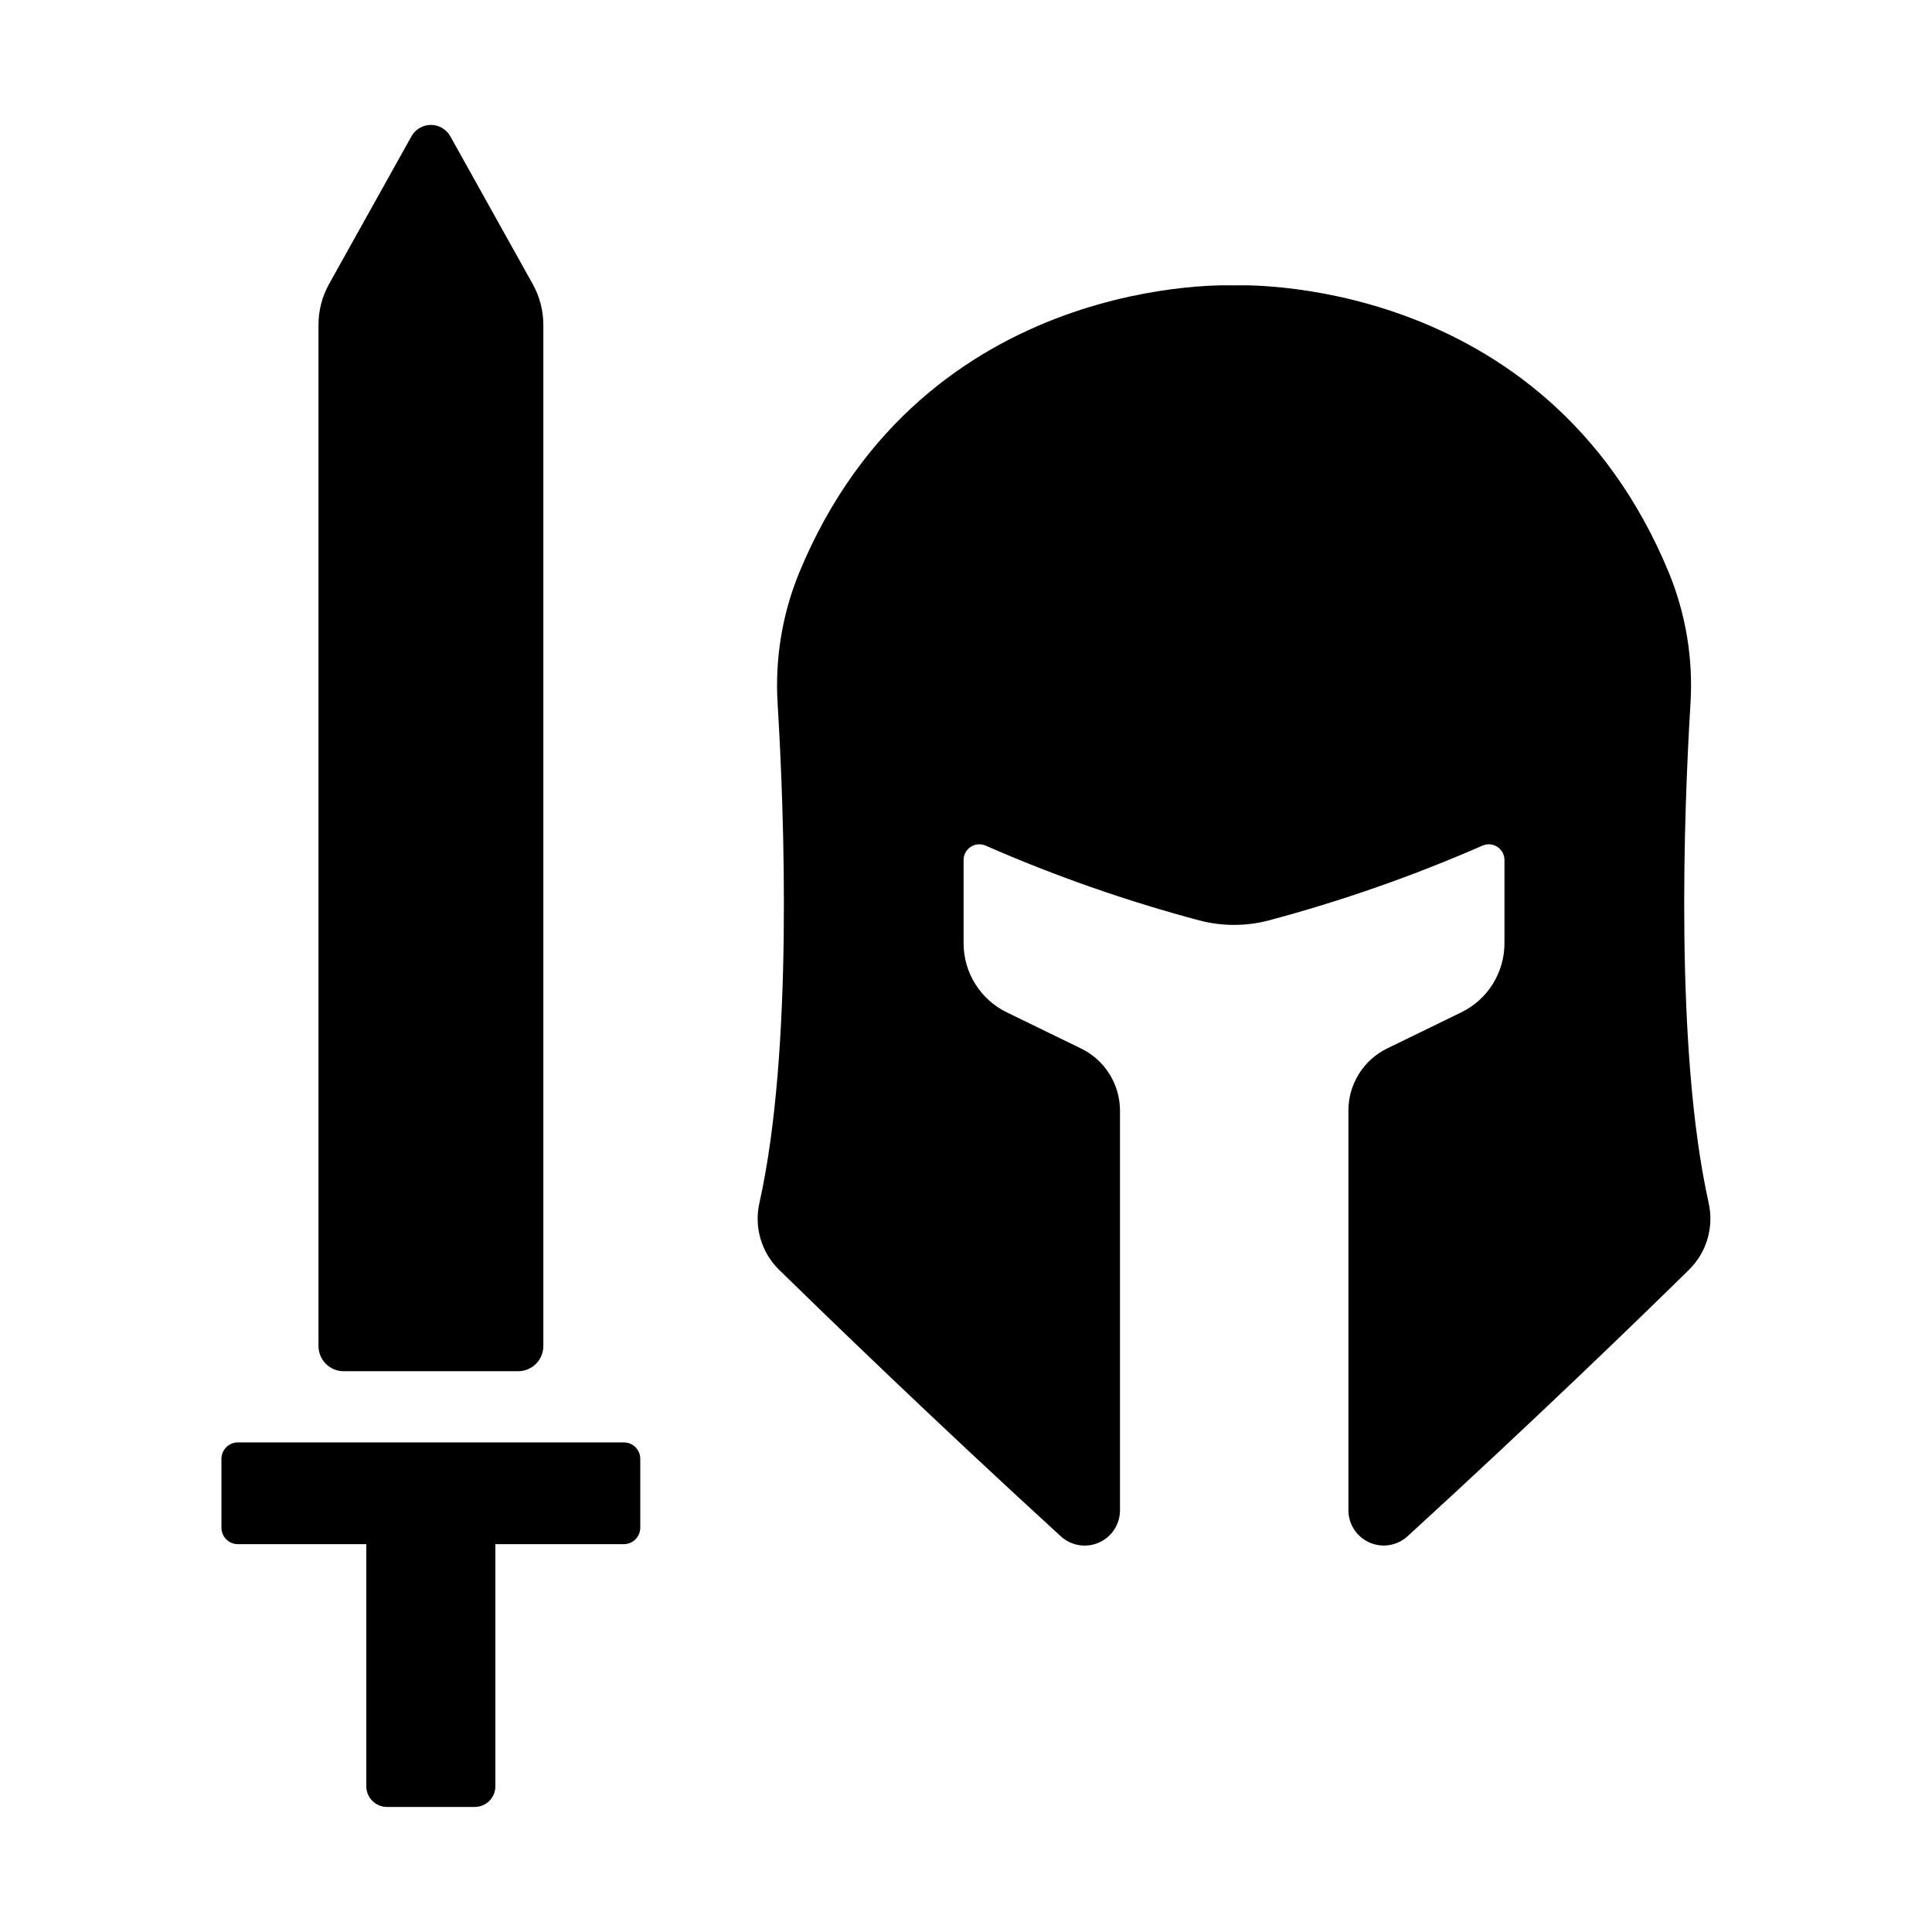
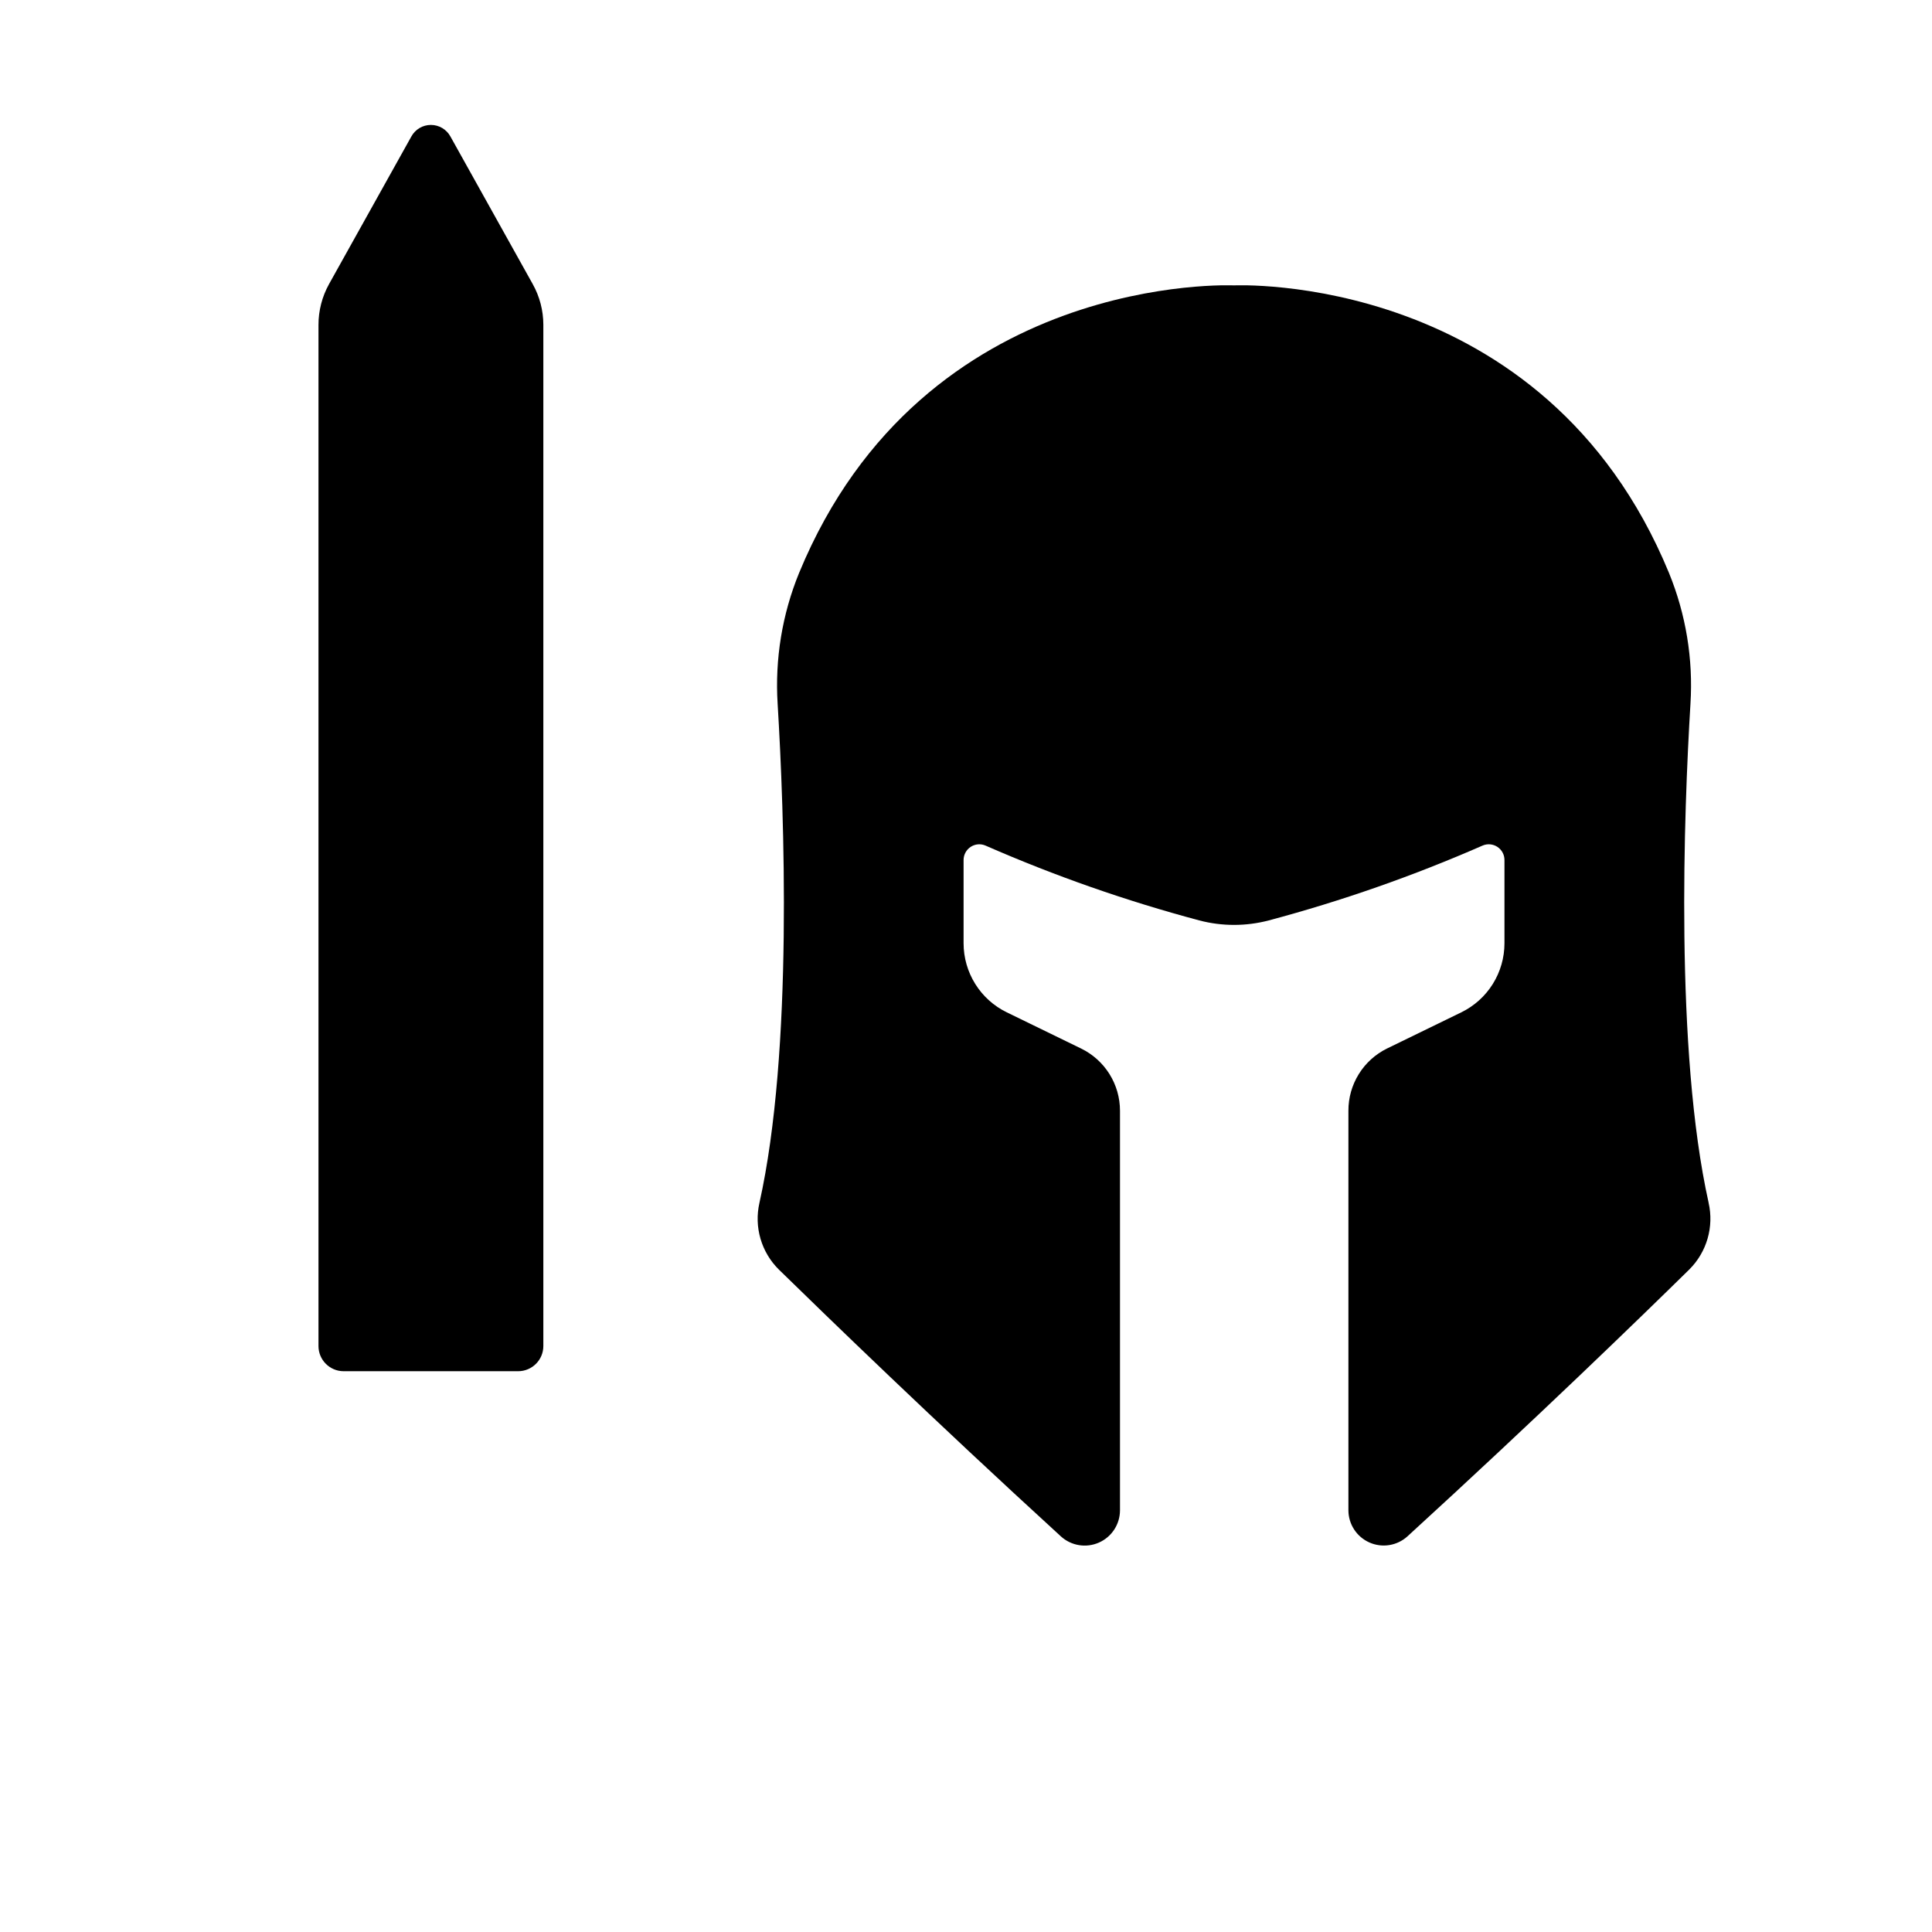
<svg xmlns="http://www.w3.org/2000/svg" fill="#000000" width="800px" height="800px" version="1.1" viewBox="144 144 512 512">
  <g>
    <path d="m596.8 462.73c-8.973-40.344-6.535-103.78-4.812-132.2v-0.004c0.75-11.859-1.203-23.738-5.707-34.734-33.062-80.117-115.25-76.16-115.25-76.16s-82.176-3.938-115.25 76.172v-0.004c-4.5 11-6.445 22.875-5.699 34.738 1.723 28.43 4.172 91.906-4.82 132.22-1.465 6.402 0.488 13.102 5.164 17.711 12.922 12.617 40.707 39.578 74.715 70.684 2.738 2.496 6.688 3.144 10.074 1.652 3.391-1.488 5.582-4.84 5.594-8.543v-105.89c0.004-3.441-0.961-6.816-2.785-9.734s-4.434-5.266-7.527-6.769l-19.68-9.586v0.004c-3.438-1.672-6.332-4.273-8.355-7.512-2.027-3.238-3.102-6.981-3.102-10.801v-22.062c0-1.402 0.707-2.711 1.883-3.484 1.172-0.77 2.656-0.895 3.945-0.332 18.352 8.035 37.289 14.664 56.648 19.828 6.027 1.582 12.363 1.582 18.391 0 19.359-5.164 38.297-11.793 56.648-19.828 1.289-0.562 2.769-0.438 3.945 0.332 1.176 0.773 1.883 2.082 1.879 3.484v22.062c0 3.82-1.074 7.562-3.098 10.801-2.027 3.238-4.922 5.84-8.355 7.512l-19.68 9.586v-0.004c-3.078 1.52-5.672 3.867-7.477 6.785-1.809 2.918-2.762 6.285-2.746 9.719v105.87c0.008 3.703 2.199 7.051 5.59 8.543 3.391 1.492 7.34 0.844 10.074-1.652 34.055-31.133 61.797-58.055 74.676-70.711 4.644-4.621 6.574-11.309 5.109-17.691z" />
    <path d="m285.18 219.29-21.805-39.102c-1.035-1.902-3.023-3.082-5.188-3.082-2.16 0-4.152 1.18-5.184 3.082l-21.809 39.102c-1.836 3.312-2.801 7.039-2.793 10.824v270.6c0 3.684 2.988 6.672 6.672 6.672h46.25-0.004c3.684-0.004 6.668-2.988 6.672-6.672v-270.65c-0.004-3.773-0.973-7.484-2.812-10.777z" />
-     <path d="m309.32 526.25h-102.27c-2.414 0-4.367 1.957-4.367 4.367v18.234c0 1.16 0.461 2.269 1.277 3.09 0.82 0.82 1.934 1.281 3.09 1.281h34.027v64.168-0.004c0.004 3.023 2.457 5.473 5.481 5.473h23.254c1.449 0 2.84-0.578 3.867-1.602 1.027-1.027 1.602-2.418 1.602-3.871v-64.164h34.039c1.156 0 2.266-0.461 3.086-1.281 0.816-0.82 1.273-1.93 1.273-3.09v-18.234c0-1.156-0.457-2.266-1.273-3.086-0.82-0.82-1.93-1.281-3.086-1.281z" />
  </g>
</svg>